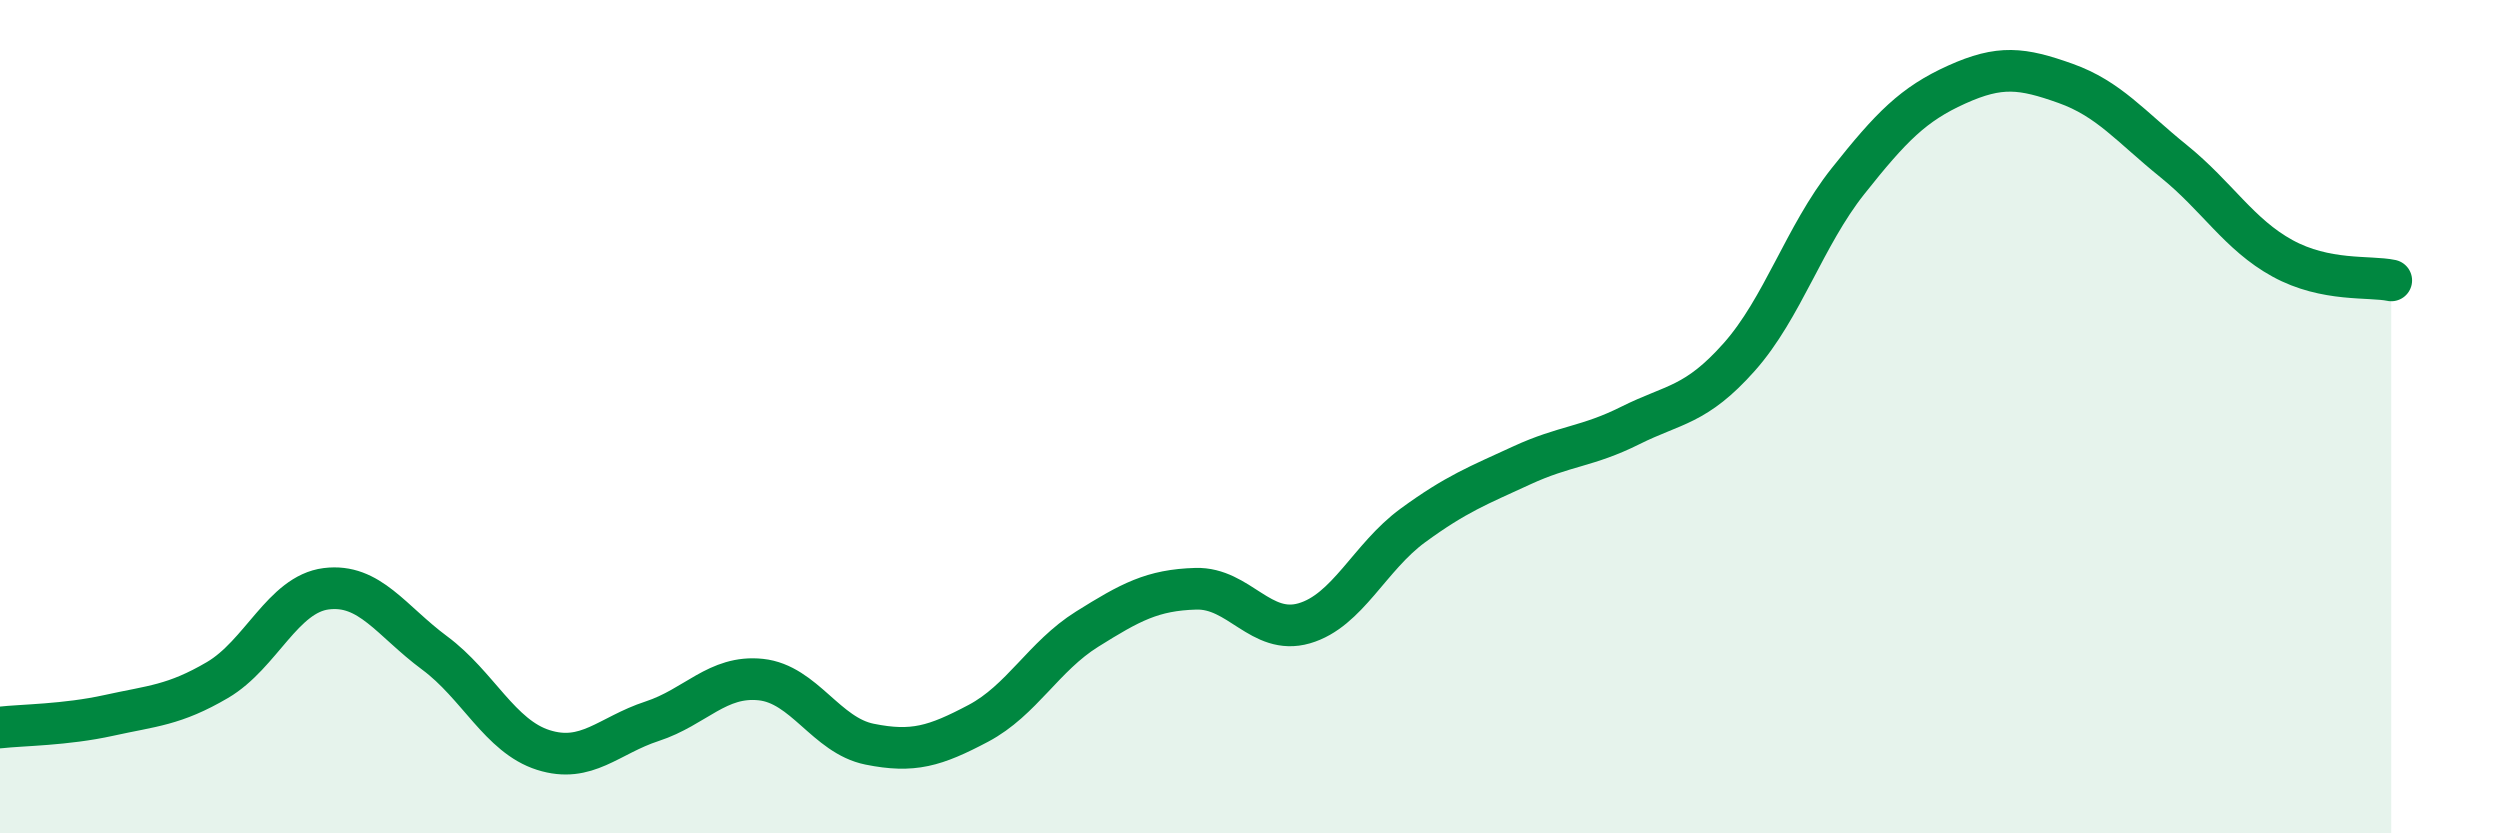
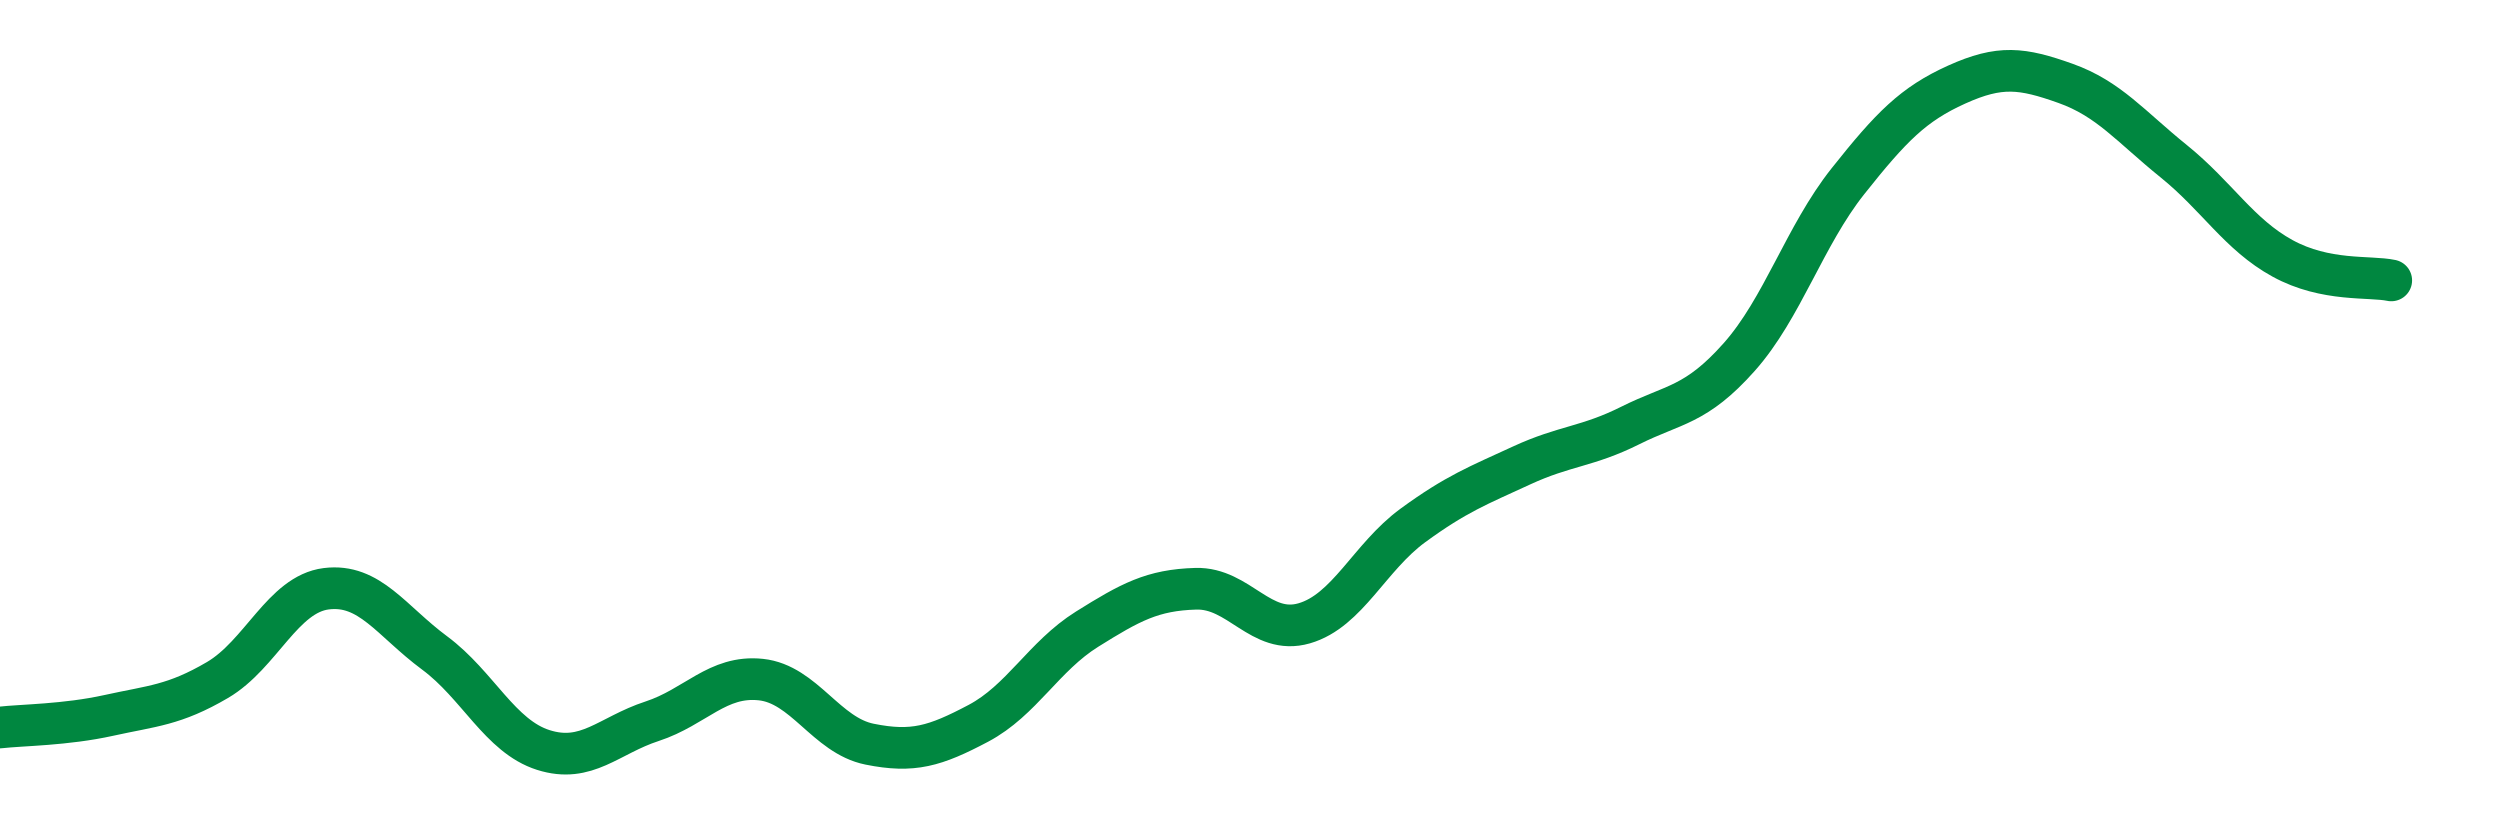
<svg xmlns="http://www.w3.org/2000/svg" width="60" height="20" viewBox="0 0 60 20">
-   <path d="M 0,17.46 C 0.52,17.4 1.57,17.4 2.61,17.17 C 3.65,16.94 4.18,16.93 5.22,16.32 C 6.26,15.71 6.79,14.26 7.83,14.13 C 8.87,14 9.39,14.9 10.43,15.67 C 11.47,16.44 12,17.67 13.04,18 C 14.08,18.33 14.61,17.65 15.65,17.31 C 16.69,16.97 17.22,16.2 18.26,16.31 C 19.3,16.42 19.83,17.65 20.87,17.86 C 21.91,18.07 22.44,17.91 23.48,17.36 C 24.52,16.81 25.05,15.75 26.09,15.1 C 27.13,14.45 27.66,14.16 28.7,14.13 C 29.74,14.1 30.26,15.26 31.3,14.96 C 32.34,14.66 32.87,13.37 33.91,12.61 C 34.95,11.85 35.48,11.65 36.52,11.17 C 37.56,10.69 38.09,10.73 39.13,10.21 C 40.17,9.69 40.7,9.74 41.74,8.57 C 42.78,7.4 43.31,5.66 44.35,4.35 C 45.39,3.04 45.92,2.5 46.96,2.03 C 48,1.56 48.53,1.63 49.57,2 C 50.61,2.37 51.13,3.03 52.17,3.87 C 53.21,4.71 53.74,5.63 54.78,6.2 C 55.82,6.77 56.87,6.62 57.39,6.73L57.39 20L0 20Z" fill="#008740" opacity="0.1" stroke-linecap="round" stroke-linejoin="round" />
  <path d="M 0,17.46 C 0.52,17.4 1.57,17.4 2.61,17.17 C 3.65,16.94 4.18,16.93 5.22,16.32 C 6.26,15.71 6.79,14.26 7.83,14.13 C 8.87,14 9.39,14.9 10.43,15.67 C 11.47,16.44 12,17.67 13.04,18 C 14.08,18.33 14.61,17.65 15.65,17.31 C 16.69,16.97 17.22,16.2 18.26,16.31 C 19.3,16.42 19.83,17.65 20.87,17.86 C 21.91,18.07 22.44,17.91 23.48,17.36 C 24.52,16.81 25.05,15.75 26.09,15.1 C 27.13,14.45 27.66,14.16 28.7,14.13 C 29.74,14.1 30.26,15.26 31.3,14.96 C 32.34,14.66 32.87,13.37 33.91,12.61 C 34.95,11.85 35.48,11.65 36.52,11.17 C 37.56,10.69 38.09,10.73 39.13,10.21 C 40.17,9.69 40.7,9.74 41.74,8.57 C 42.78,7.4 43.31,5.66 44.35,4.35 C 45.39,3.04 45.92,2.5 46.96,2.03 C 48,1.56 48.53,1.63 49.57,2 C 50.61,2.37 51.13,3.03 52.17,3.87 C 53.21,4.71 53.74,5.63 54.78,6.2 C 55.82,6.77 56.87,6.62 57.39,6.73" stroke="#008740" stroke-width="1" fill="none" stroke-linecap="round" stroke-linejoin="round" />
</svg>